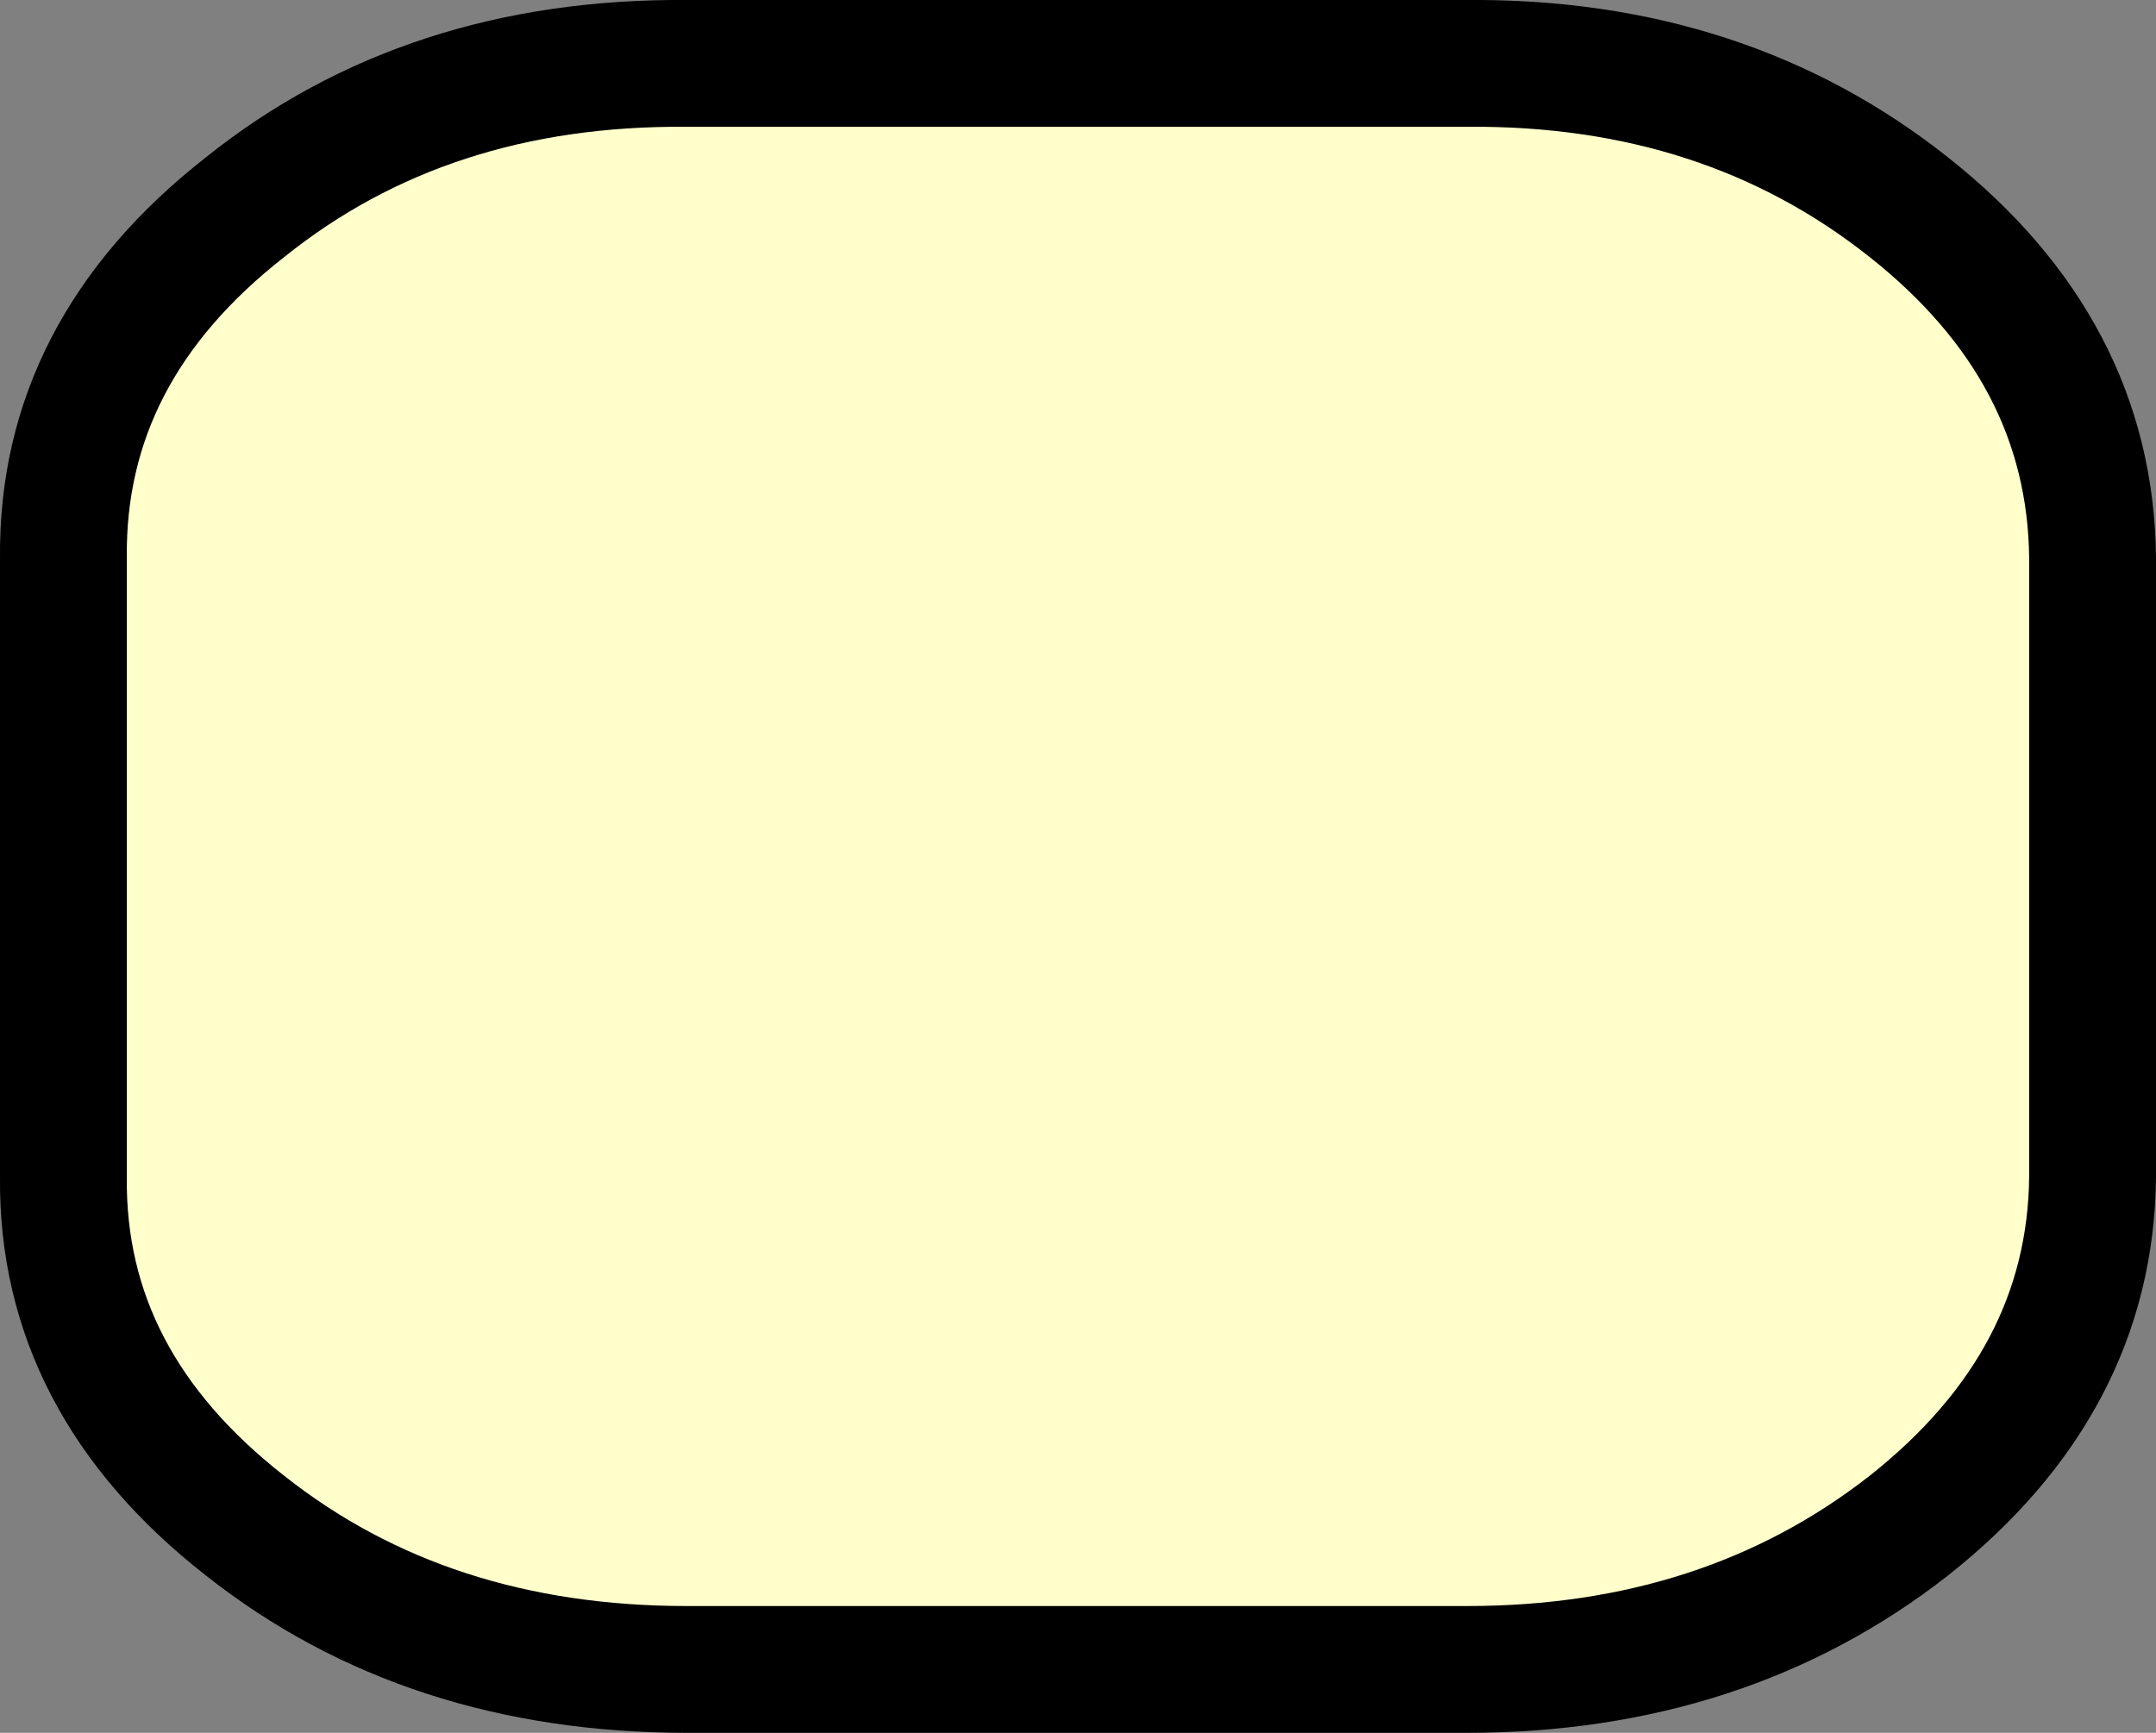
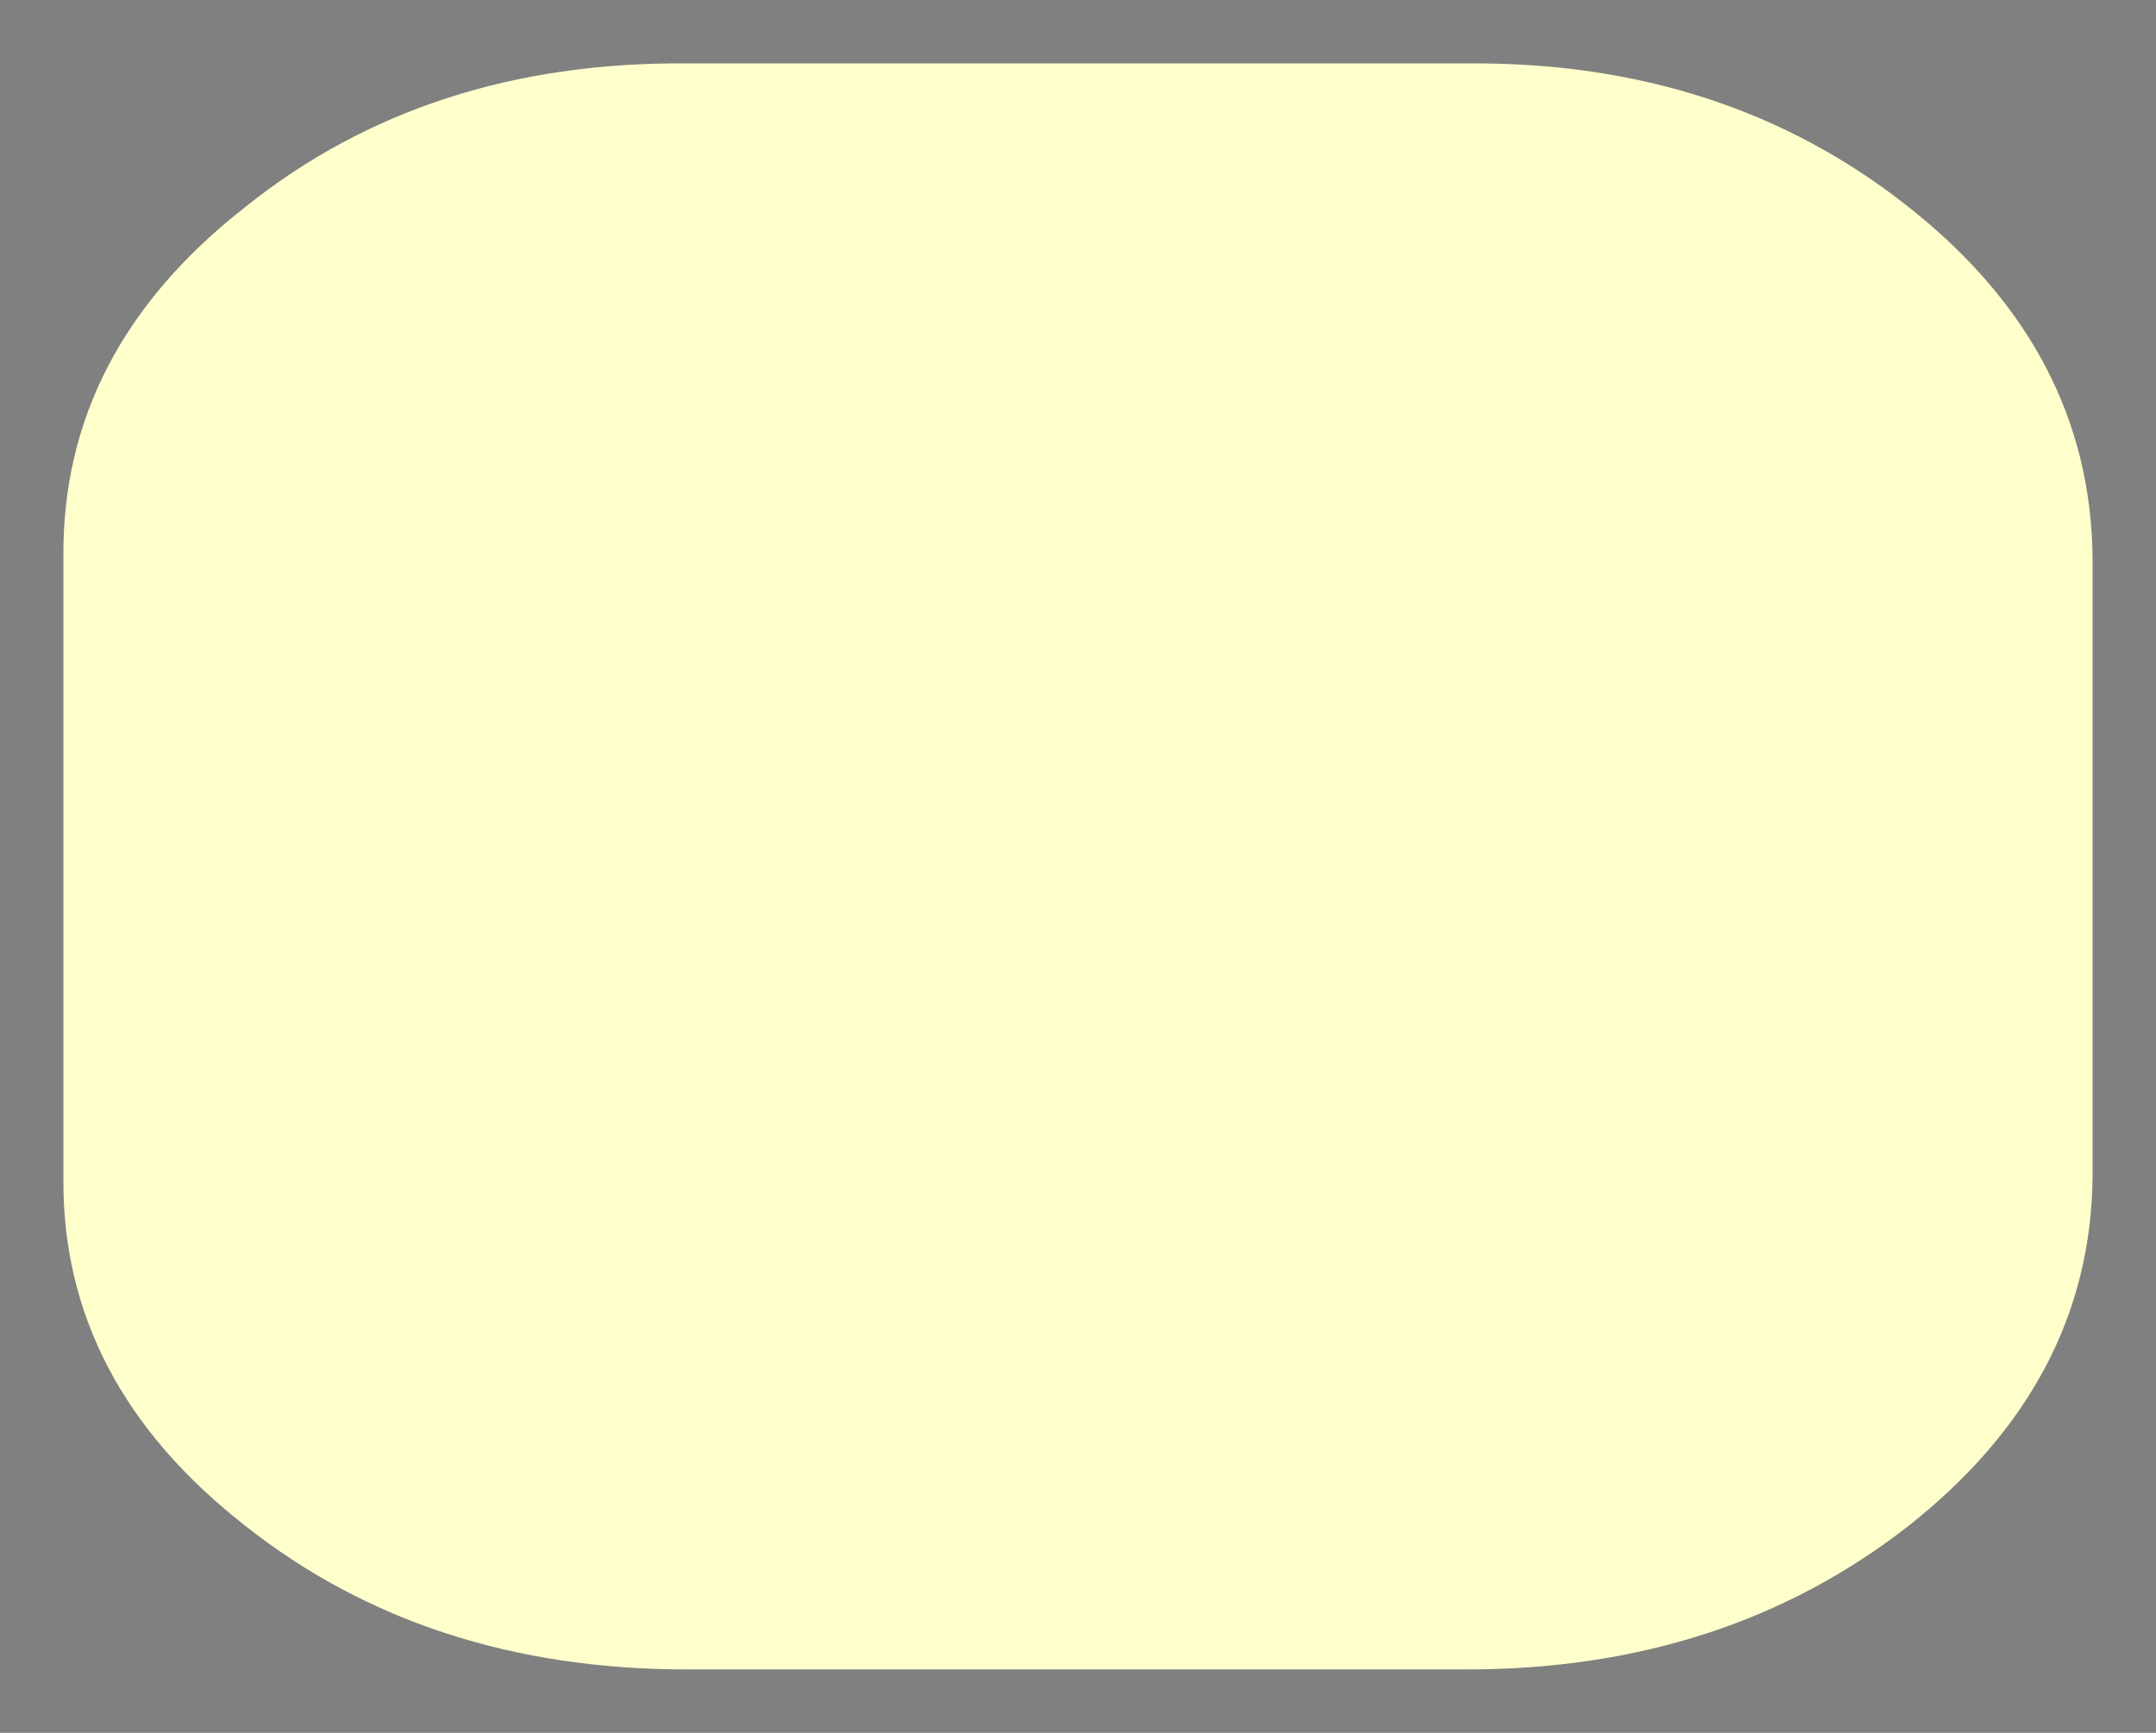
<svg xmlns="http://www.w3.org/2000/svg" height="41.0px" width="51.0px">
  <rect width="100%" height="100%" fill="#808080" stroke="none" />
  <g transform="matrix(1.0, 0.0, 0.0, 1.0, 23.85, 20.6)">
    <path d="M21.3 -15.7 Q25.6 -12.3 25.65 -7.4 L25.65 7.25 Q25.6 12.1 21.3 15.5 16.95 18.9 10.85 18.9 L-7.6 18.9 Q-13.75 18.9 -18.05 15.5 -22.4 12.1 -22.35 7.25 L-22.35 -7.4 Q-22.4 -12.3 -18.05 -15.7 -13.75 -19.15 -7.6 -19.1 L10.85 -19.1 Q16.95 -19.15 21.3 -15.7" fill="#ffffcc" fill-rule="evenodd" stroke="none" />
-     <path d="M21.3 -15.7 Q16.95 -19.15 10.85 -19.1 L-7.6 -19.1 Q-13.75 -19.15 -18.05 -15.7 -22.4 -12.3 -22.35 -7.4 L-22.35 7.25 Q-22.4 12.1 -18.05 15.5 -13.75 18.9 -7.6 18.9 L10.85 18.9 Q16.95 18.9 21.3 15.5 25.6 12.1 25.65 7.25 L25.65 -7.4 Q25.6 -12.3 21.3 -15.7 Z" fill="none" stroke="#000000" stroke-linecap="round" stroke-linejoin="round" stroke-width="3.0" />
  </g>
</svg>